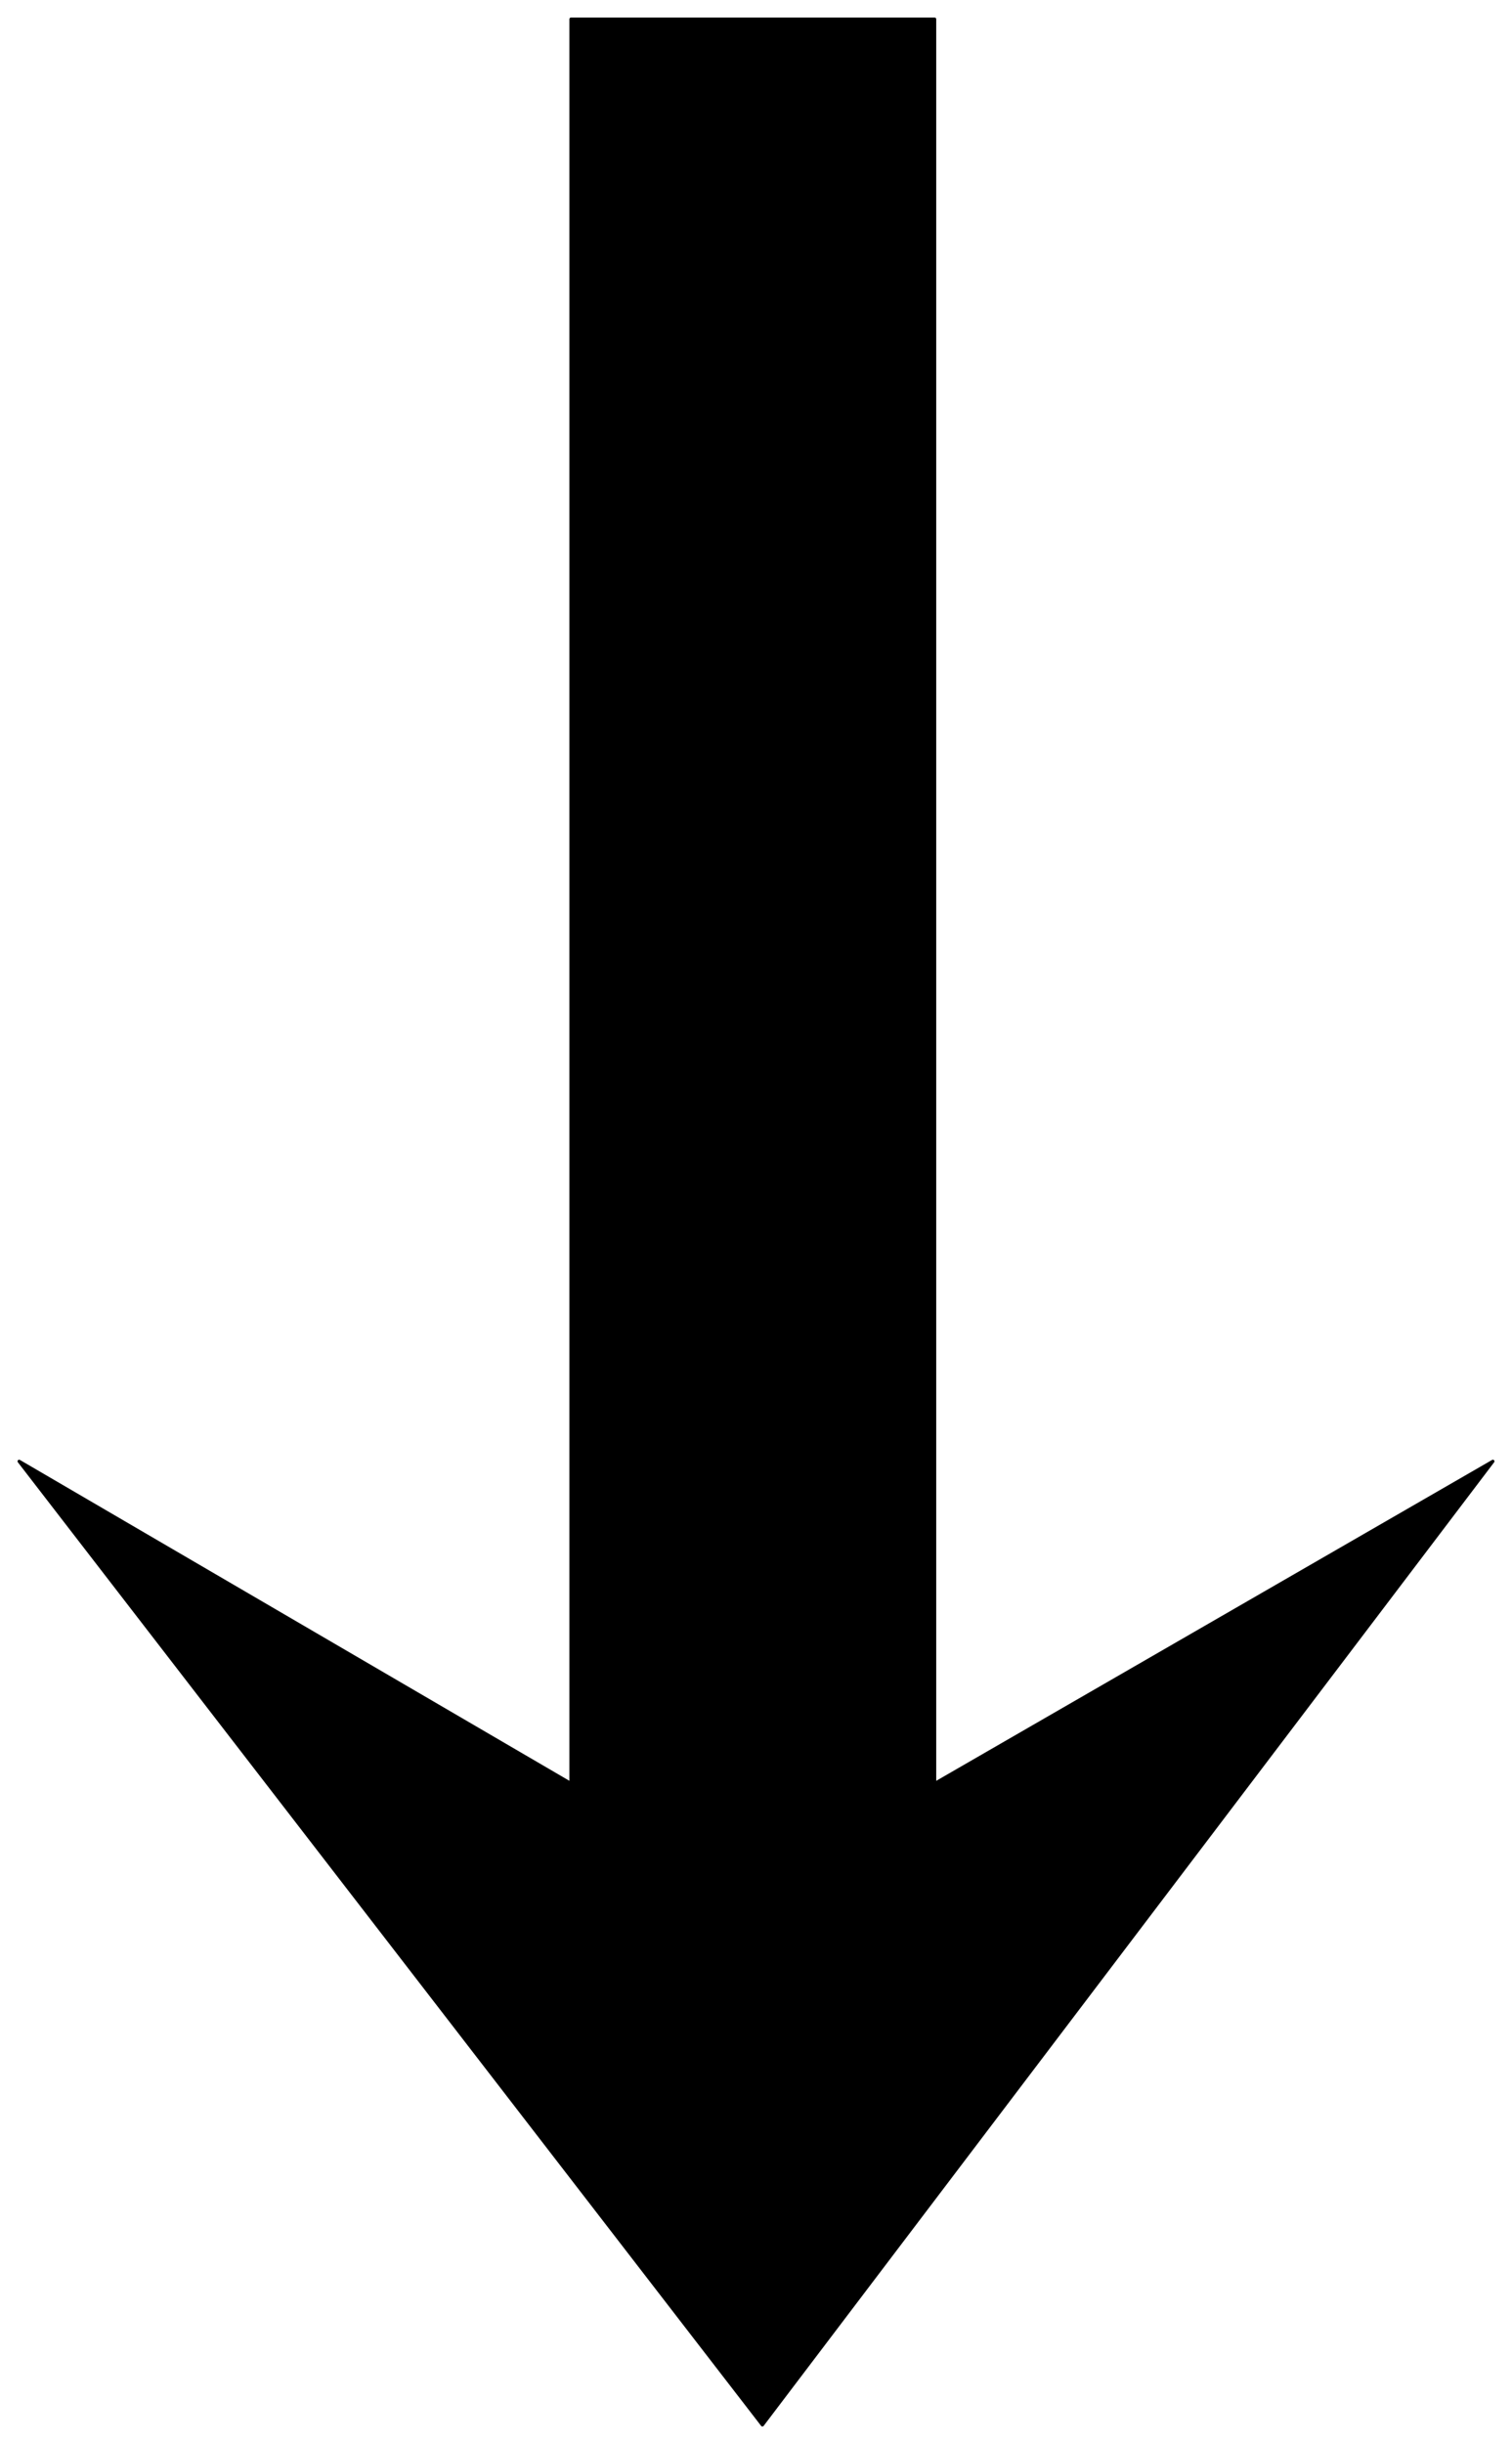
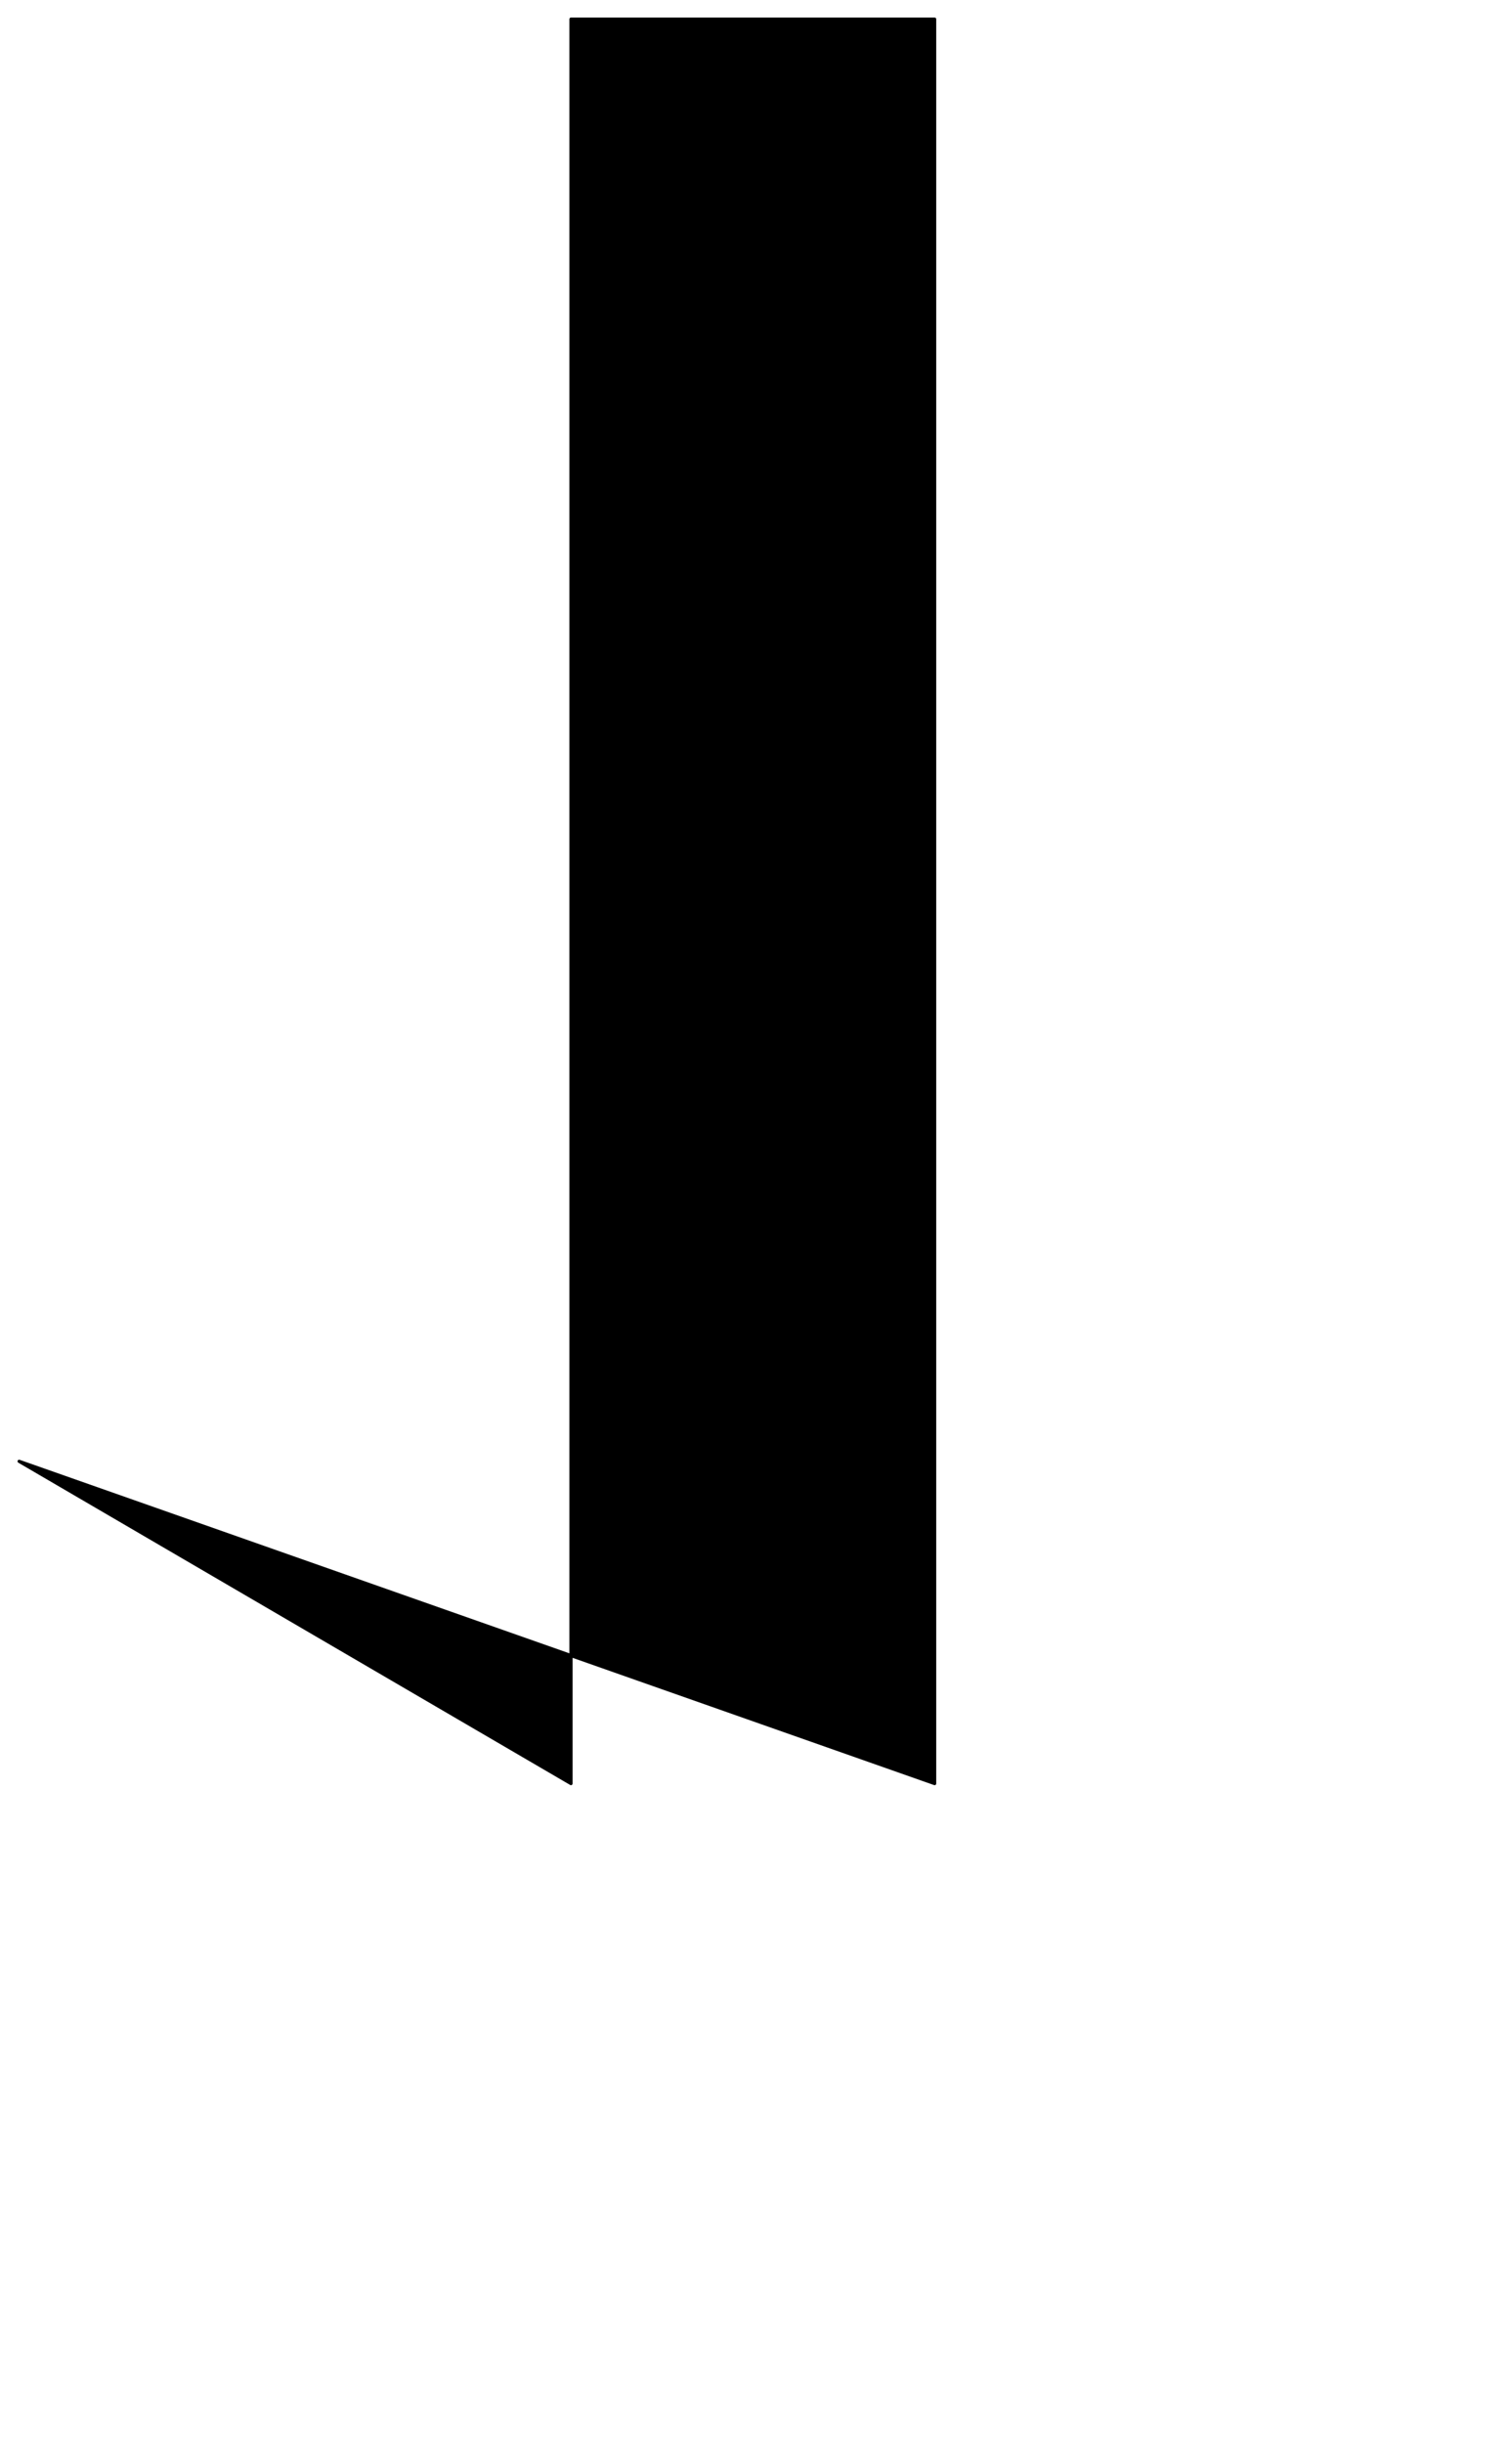
<svg xmlns="http://www.w3.org/2000/svg" fill-rule="evenodd" height="766" preserveAspectRatio="none" stroke-linecap="round" width="474">
  <style>.brush0{fill:#fff}</style>
-   <path style="fill:#000;stroke:#000;stroke-width:1;stroke-linejoin:round" d="M179 6h114v553l175-101-229 302L6 458l173 101V6z" />
+   <path style="fill:#000;stroke:#000;stroke-width:1;stroke-linejoin:round" d="M179 6h114v553L6 458l173 101V6z" />
</svg>